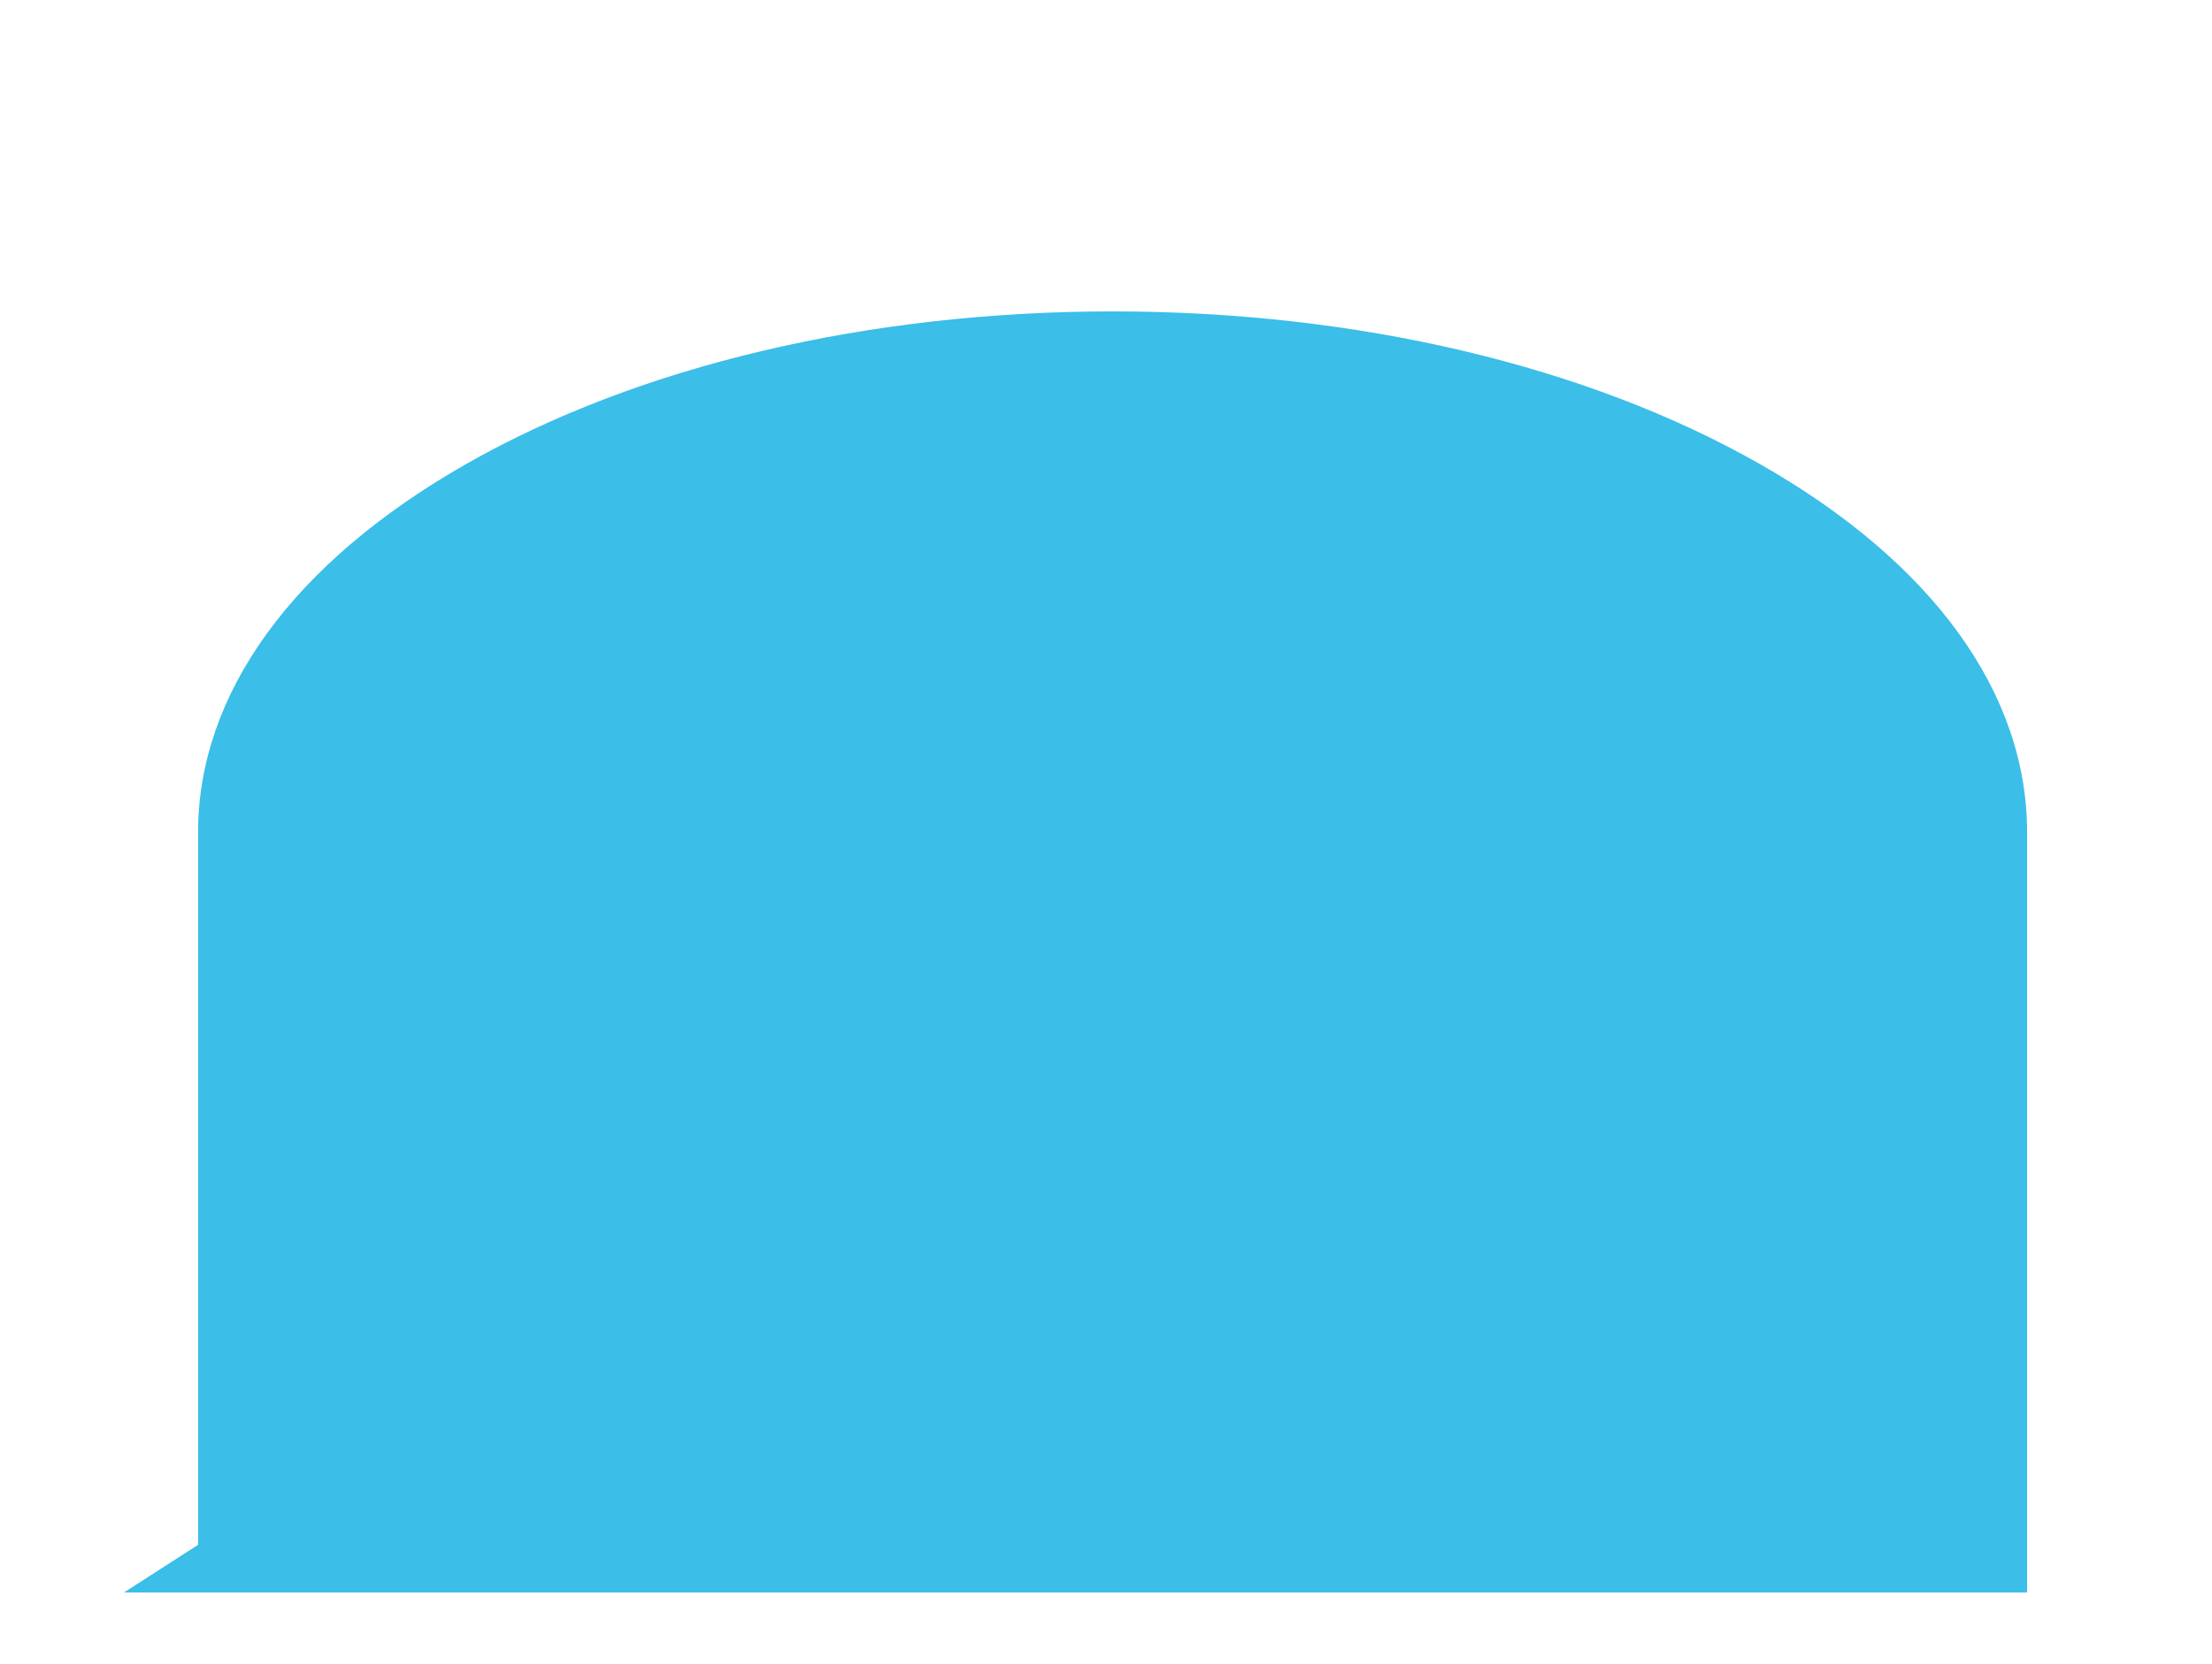
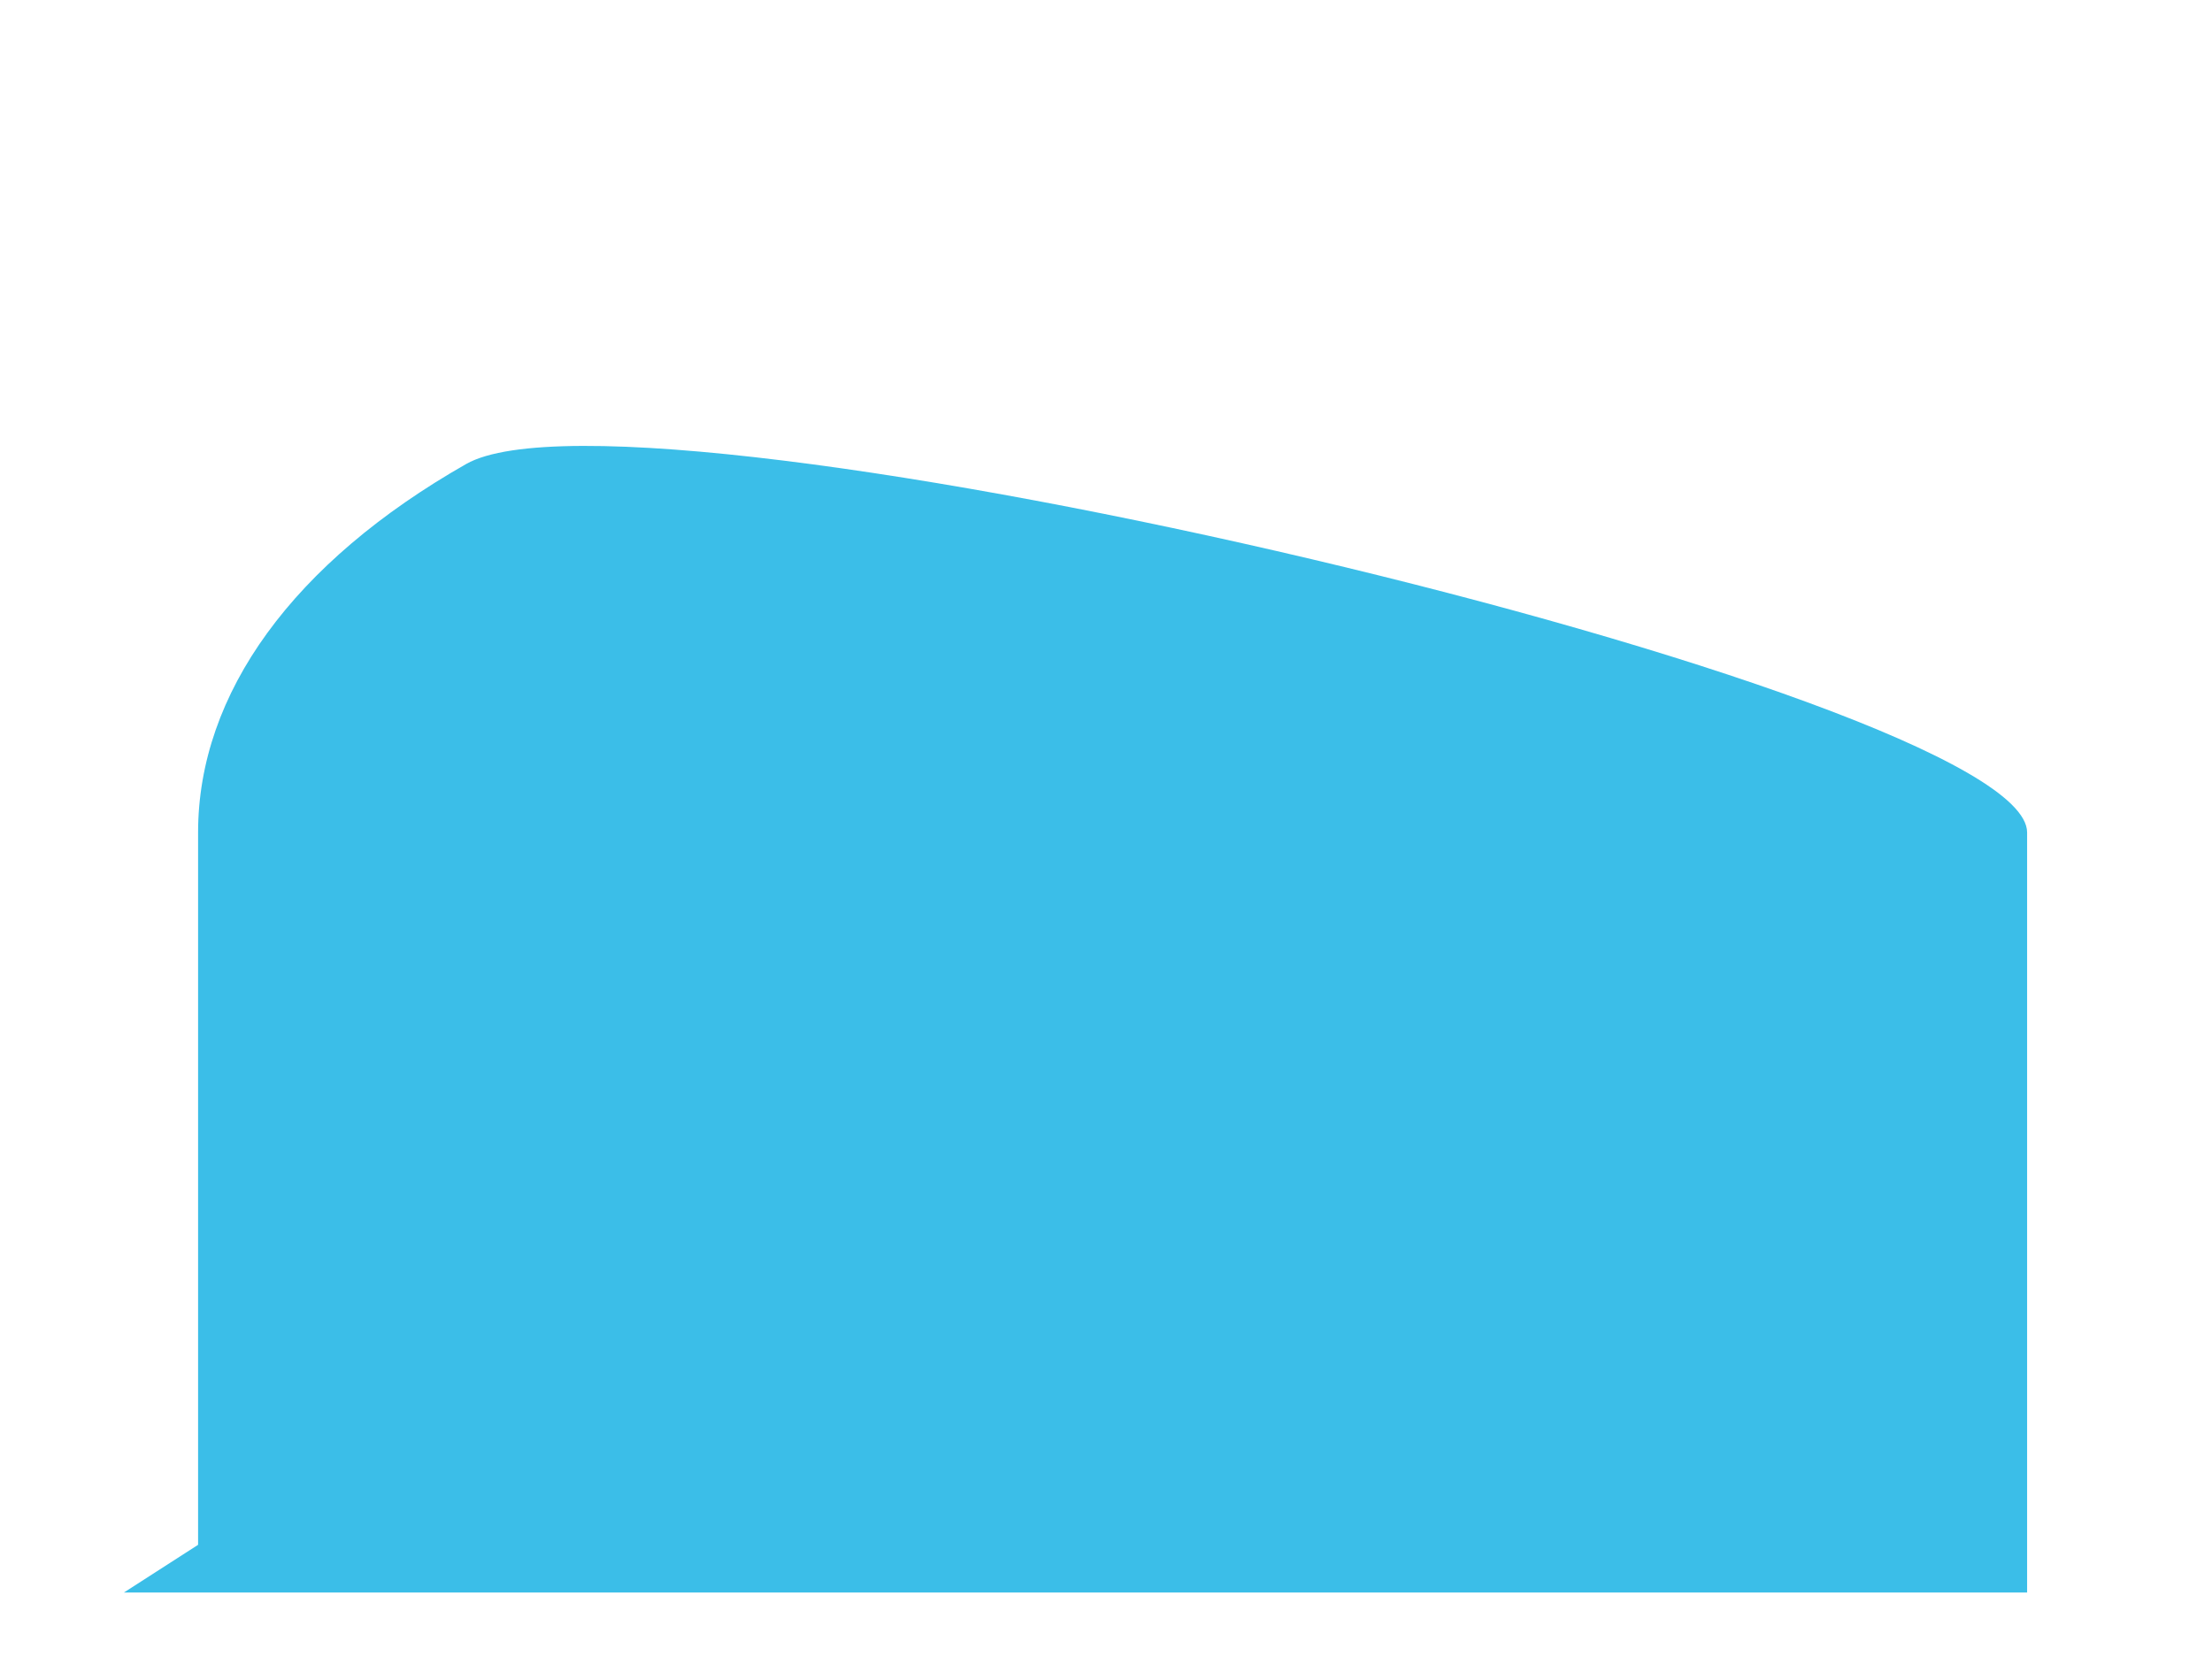
<svg xmlns="http://www.w3.org/2000/svg" id="レイヤー_1" data-name="レイヤー 1" viewBox="0 0 335 252">
  <defs>
    <style>.cls-1{fill:#3bbee8;}</style>
  </defs>
-   <path class="cls-1" d="M18.76,241.23,30,234V126.1C30,105,44.43,85.19,70.59,70.29s60.94-23.12,97.94-23.12,71.78,8.21,98,23.12S307,105,307,126.1V241.23Z" />
+   <path class="cls-1" d="M18.76,241.23,30,234V126.1C30,105,44.43,85.19,70.59,70.29S307,105,307,126.1V241.23Z" />
</svg>